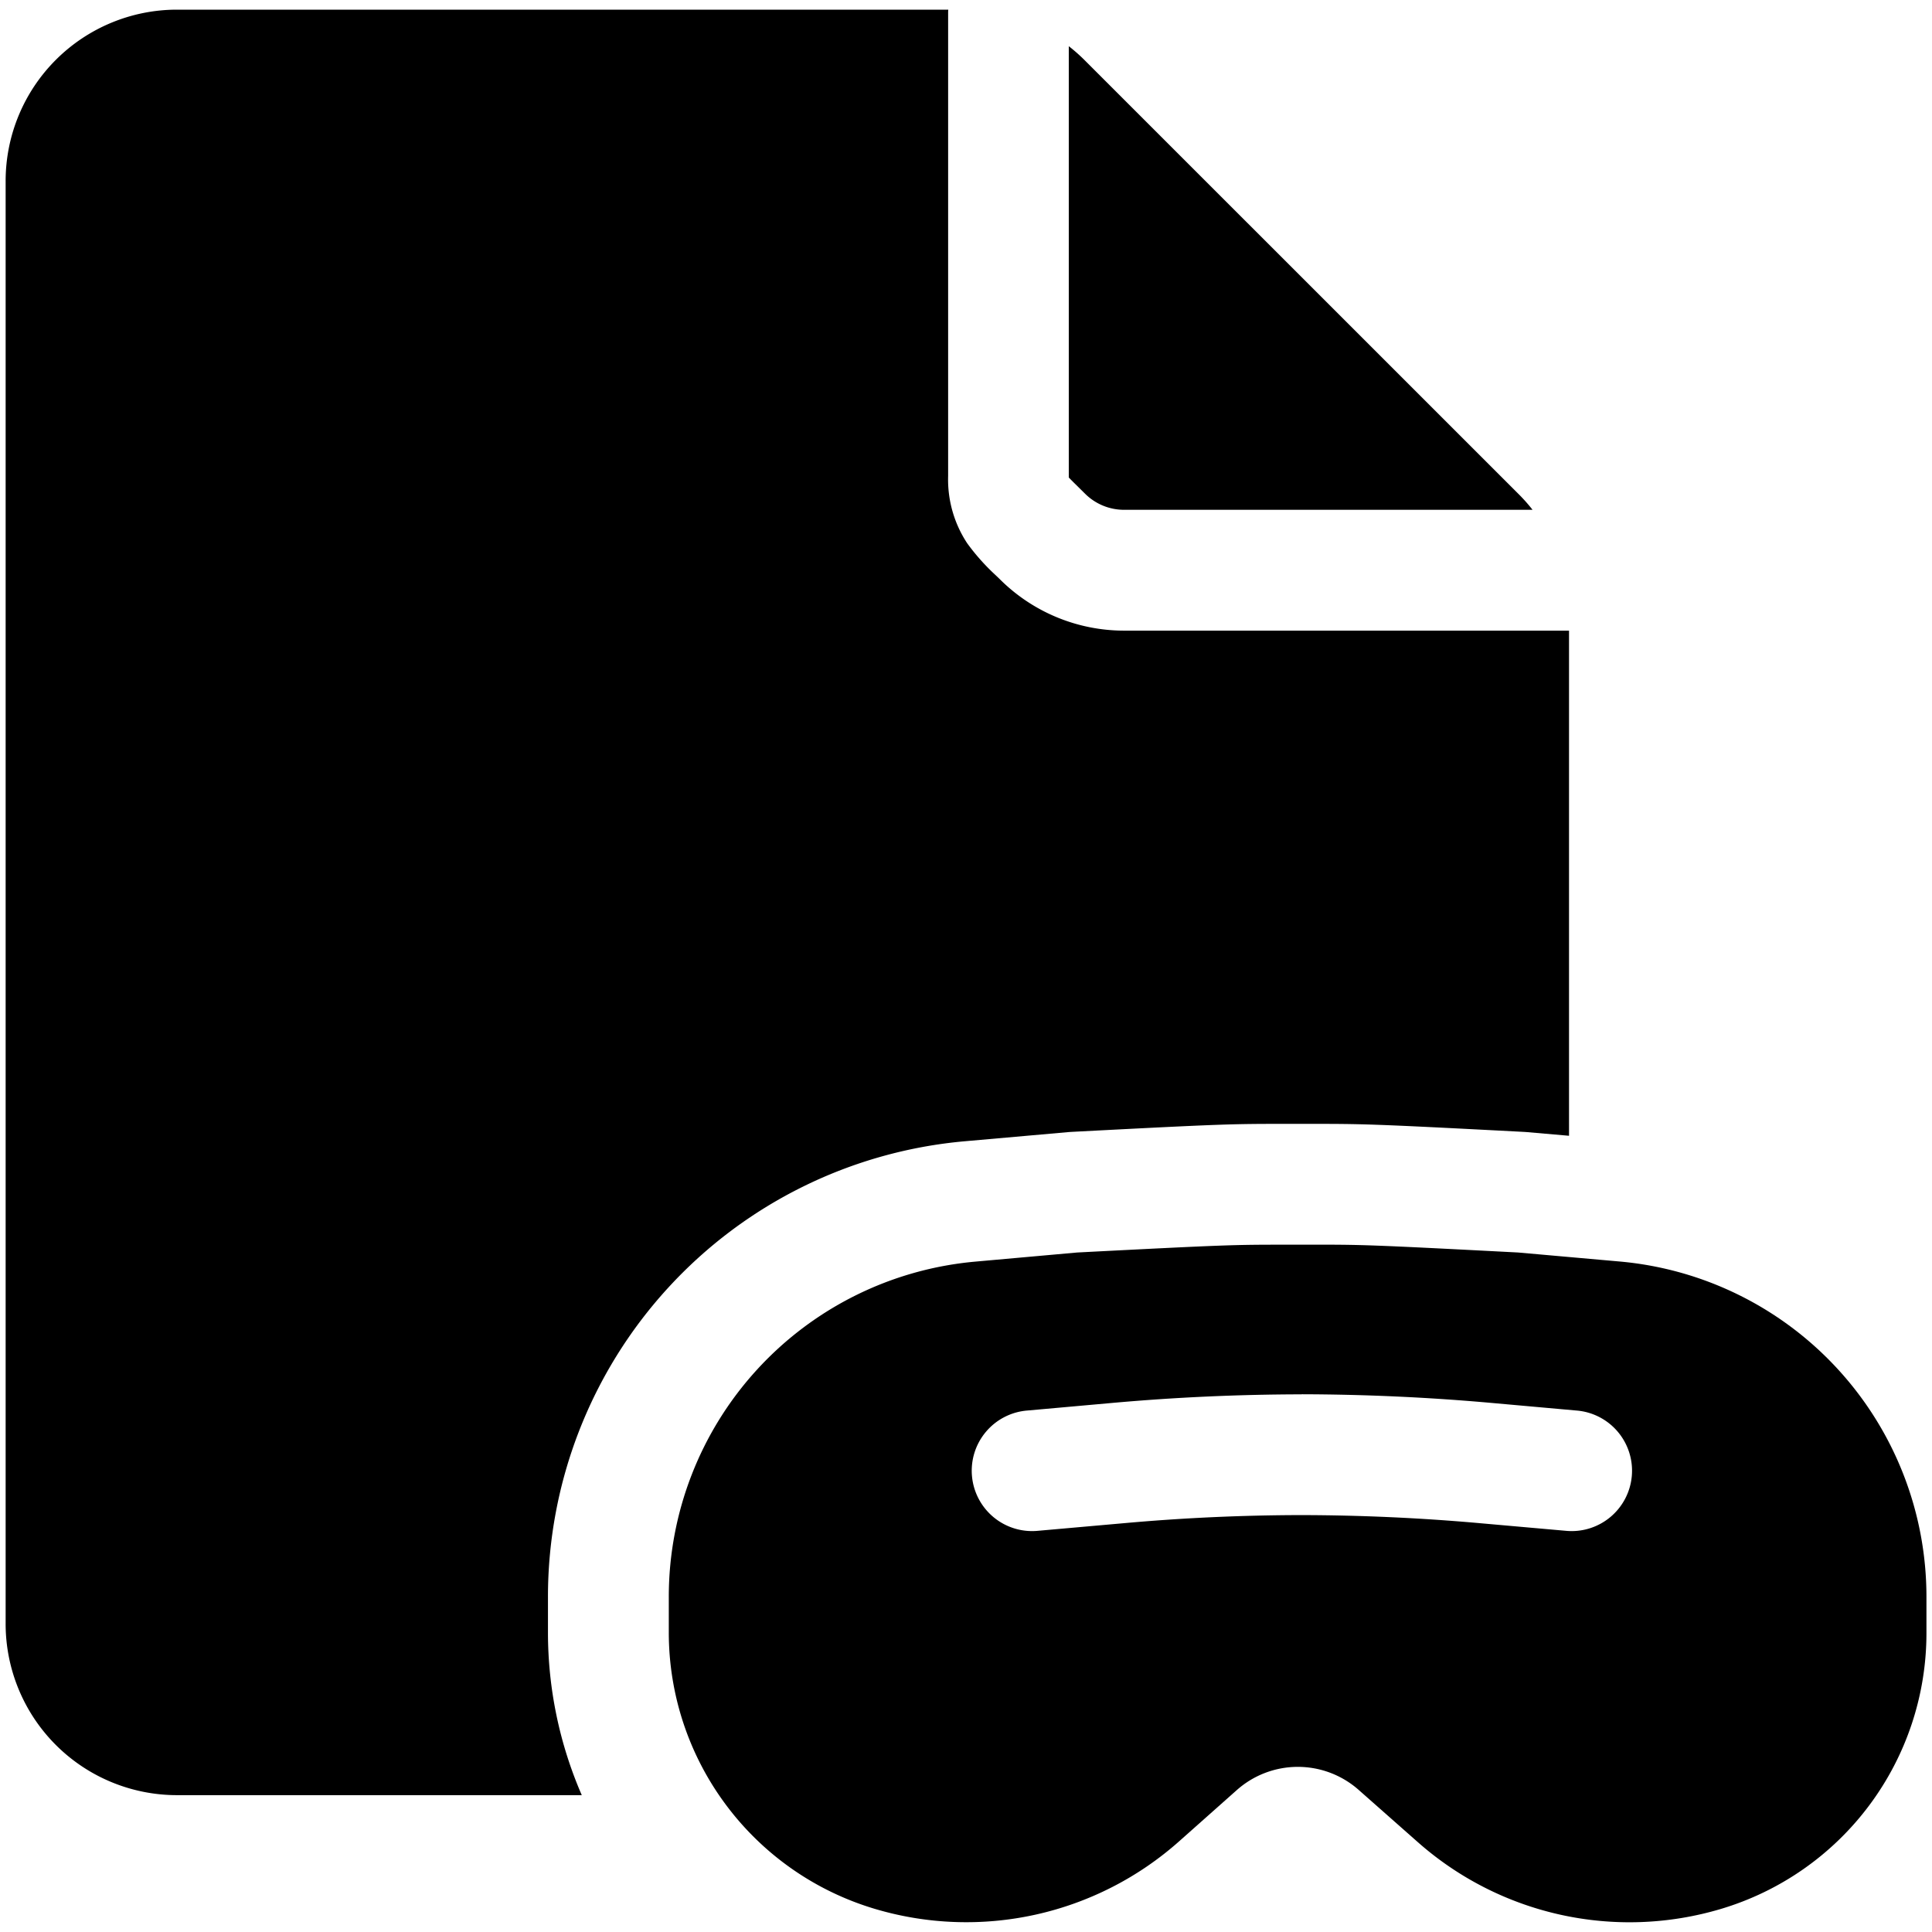
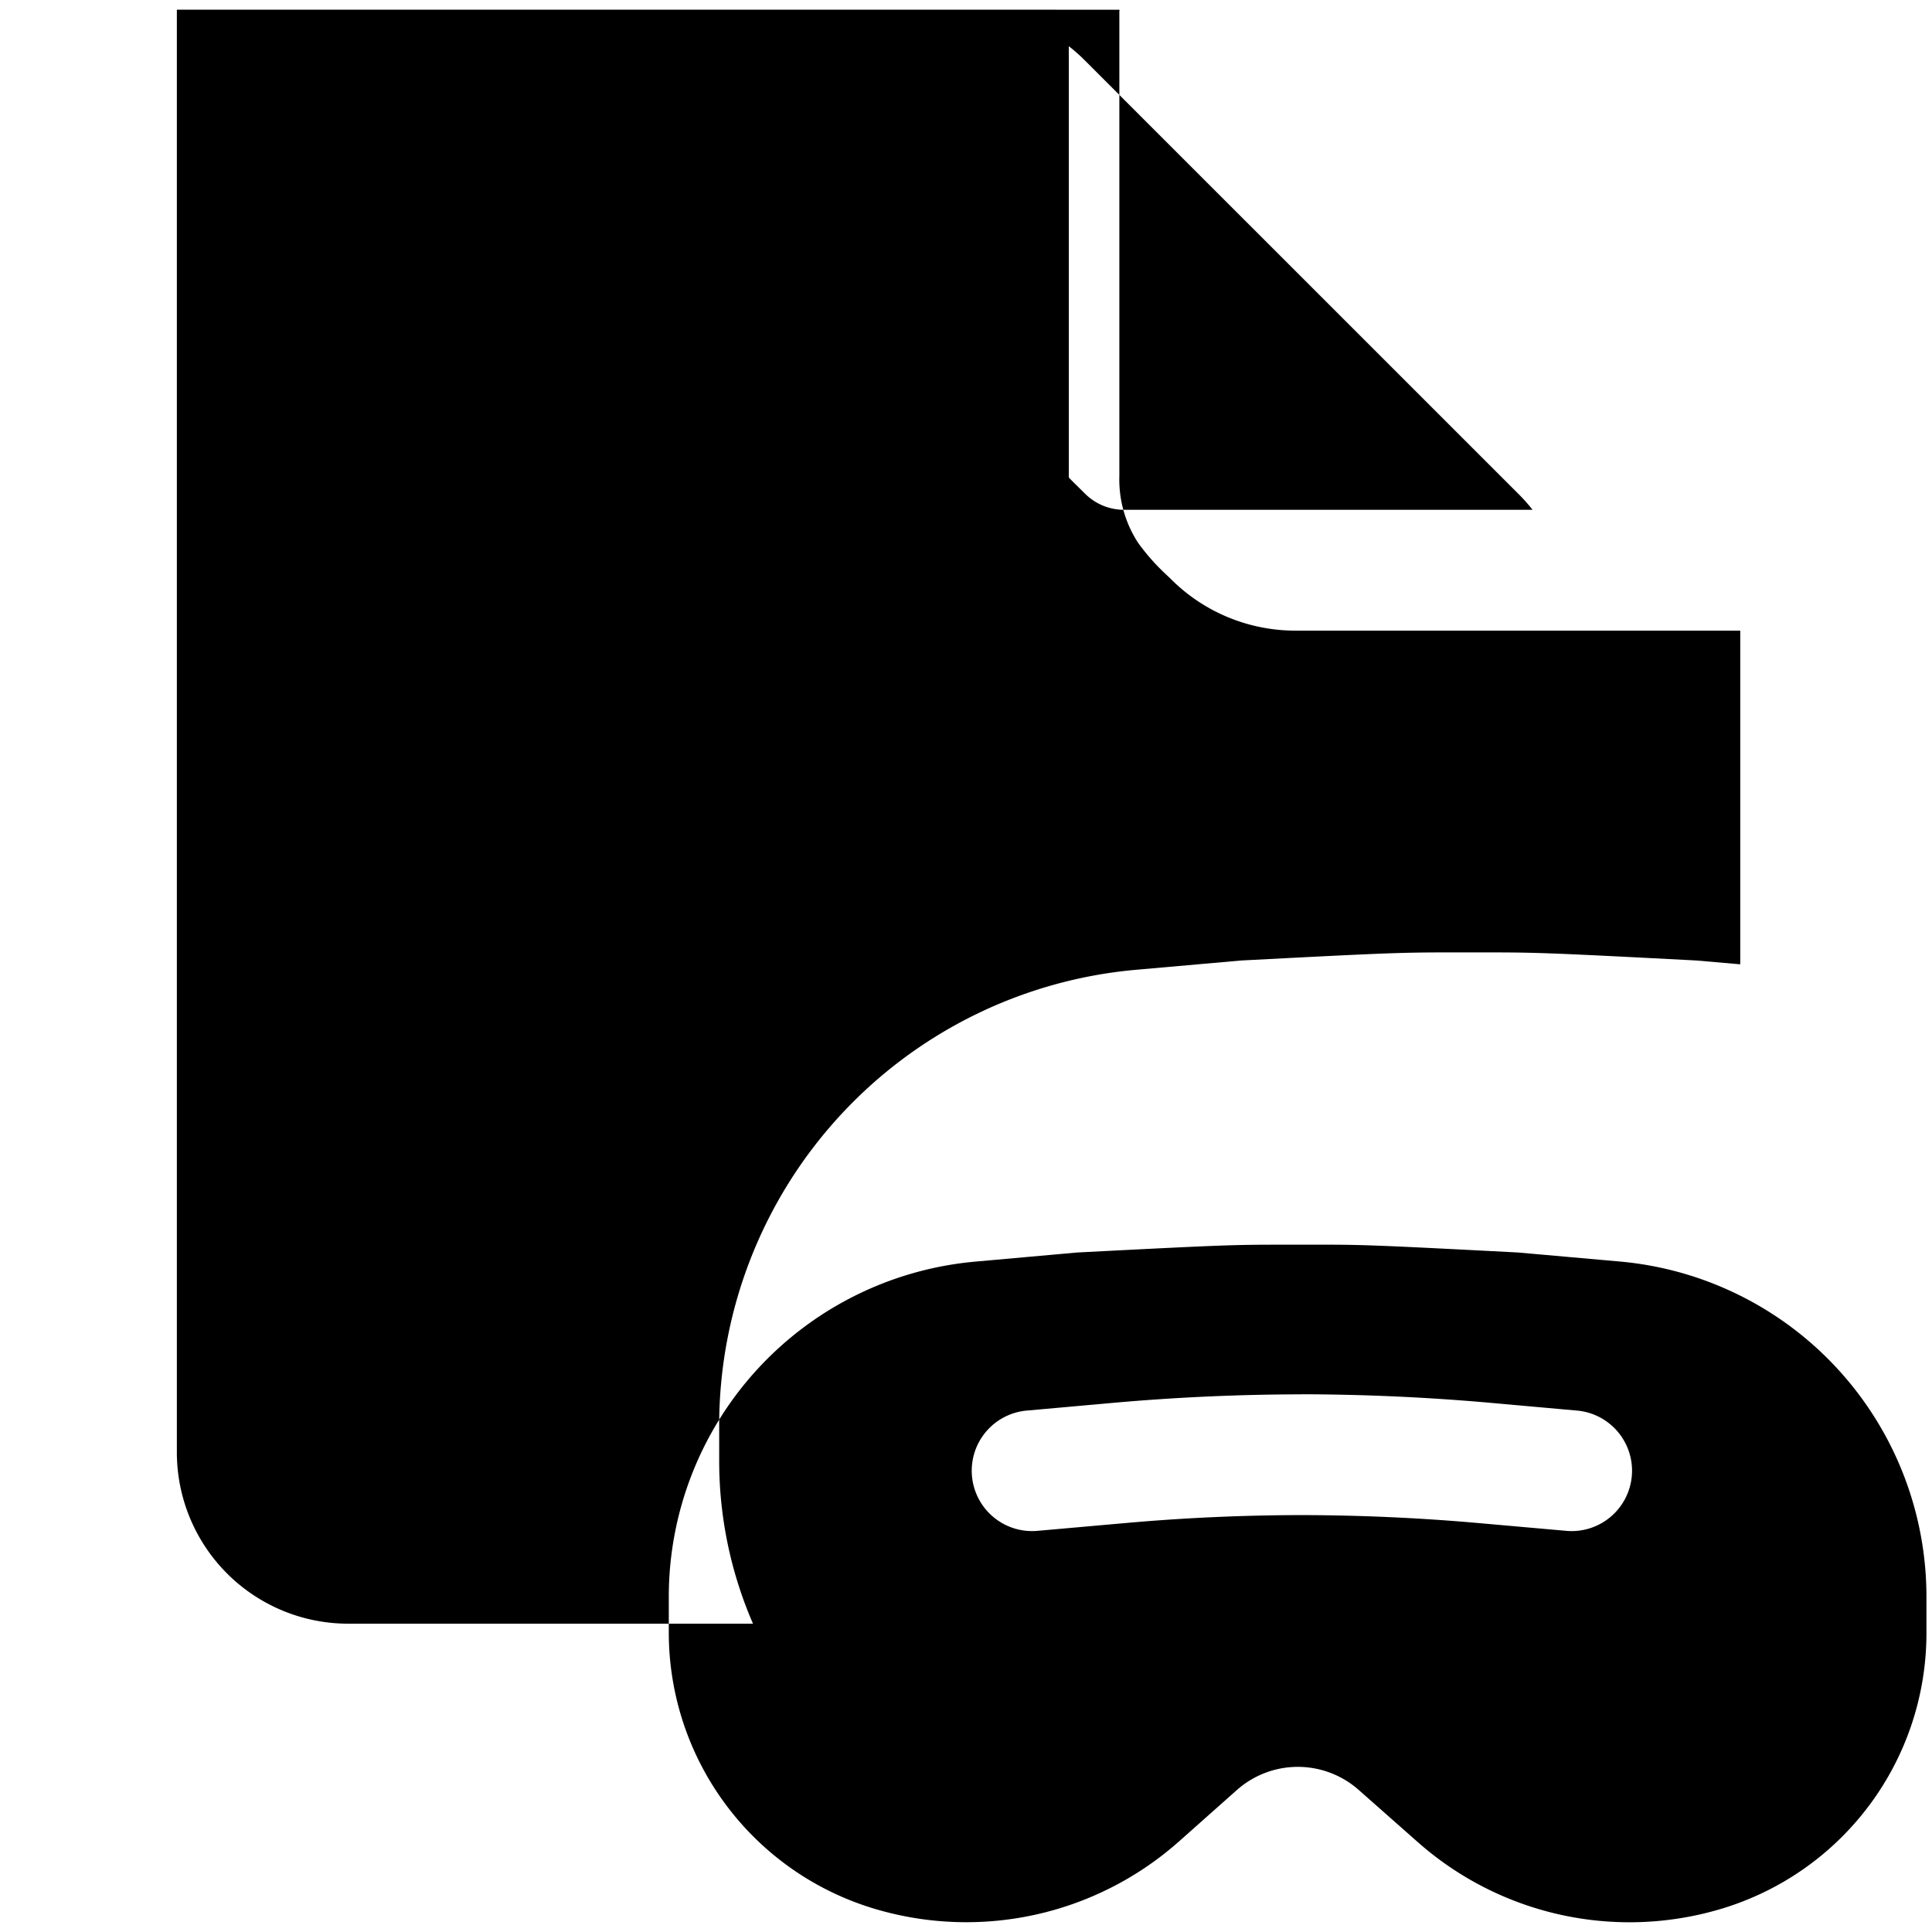
<svg xmlns="http://www.w3.org/2000/svg" fill="none" viewBox="0 0 24 24">
-   <path fill="#000000" fill-rule="evenodd" d="M11.78 0.12H2.197A2.129 2.129 0 0 0 0.07 2.25v17.92a2.129 2.129 0 0 0 2.127 2.13h5.03a5.072 5.072 0 0 1 -0.42 -2.02v-0.444a5.681 5.681 0 0 1 5.179 -5.659l1.29 -0.114 0.028 -0.002c1.918 -0.1 1.987 -0.1 2.702 -0.1l0.078 0 0.07 0 0.081 0c0.713 0 0.783 0 2.7 0.1l0.028 0.002 0.528 0.046V7.834h-5.526c-0.58 0 -1.136 -0.23 -1.546 -0.64l-0.05 -0.048a2.678 2.678 0 0 1 -0.354 -0.397 1.438 1.438 0 0 1 -0.237 -0.836V0.166c0 -0.015 0 -0.03 0.002 -0.045Zm7.258 6.213a2.137 2.137 0 0 0 -0.17 -0.192L13.47 0.744a2.13 2.13 0 0 0 -0.193 -0.17v5.338l0 0.02a4.444 4.444 0 0 0 0.1 0.1l0.01 0.01 0.091 0.09a0.686 0.686 0 0 0 0.486 0.201h5.073Zm4.893 13.955v-0.452a4.181 4.181 0 0 0 -3.81 -4.165l-1.263 -0.112c-1.882 -0.098 -1.95 -0.098 -2.596 -0.097l-0.107 0 -0.07 0 -0.106 0c-0.648 0 -0.715 0 -2.597 0.097l-1.263 0.113a4.18 4.18 0 0 0 -3.811 4.164v0.443a3.582 3.582 0 0 0 2.564 3.435 3.98 3.98 0 0 0 3.775 -0.84l0.717 -0.637a1.141 1.141 0 0 1 1.513 -0.003l0.736 0.65a3.972 3.972 0 0 0 3.763 0.83 3.575 3.575 0 0 0 2.555 -3.426Zm-7.76 -2.968 0.003 0c0.78 0.002 1.559 0.037 2.336 0.106l1.072 0.096a0.75 0.75 0 1 1 -0.133 1.494l-1.072 -0.095a25.488 25.488 0 0 0 -2.204 -0.1 24.97 24.97 0 0 0 -2.205 0.1l-1.072 0.095a0.75 0.75 0 1 1 -0.133 -1.494l1.072 -0.096a26.808 26.808 0 0 1 2.336 -0.105Z" clip-rule="evenodd" stroke-width="1" />
+   <path fill="#000000" fill-rule="evenodd" d="M11.78 0.12H2.197v17.92a2.129 2.129 0 0 0 2.127 2.13h5.03a5.072 5.072 0 0 1 -0.42 -2.02v-0.444a5.681 5.681 0 0 1 5.179 -5.659l1.29 -0.114 0.028 -0.002c1.918 -0.1 1.987 -0.1 2.702 -0.1l0.078 0 0.07 0 0.081 0c0.713 0 0.783 0 2.7 0.1l0.028 0.002 0.528 0.046V7.834h-5.526c-0.58 0 -1.136 -0.23 -1.546 -0.64l-0.05 -0.048a2.678 2.678 0 0 1 -0.354 -0.397 1.438 1.438 0 0 1 -0.237 -0.836V0.166c0 -0.015 0 -0.03 0.002 -0.045Zm7.258 6.213a2.137 2.137 0 0 0 -0.17 -0.192L13.47 0.744a2.13 2.13 0 0 0 -0.193 -0.17v5.338l0 0.02a4.444 4.444 0 0 0 0.1 0.1l0.01 0.01 0.091 0.09a0.686 0.686 0 0 0 0.486 0.201h5.073Zm4.893 13.955v-0.452a4.181 4.181 0 0 0 -3.81 -4.165l-1.263 -0.112c-1.882 -0.098 -1.95 -0.098 -2.596 -0.097l-0.107 0 -0.07 0 -0.106 0c-0.648 0 -0.715 0 -2.597 0.097l-1.263 0.113a4.18 4.18 0 0 0 -3.811 4.164v0.443a3.582 3.582 0 0 0 2.564 3.435 3.98 3.98 0 0 0 3.775 -0.84l0.717 -0.637a1.141 1.141 0 0 1 1.513 -0.003l0.736 0.65a3.972 3.972 0 0 0 3.763 0.83 3.575 3.575 0 0 0 2.555 -3.426Zm-7.76 -2.968 0.003 0c0.78 0.002 1.559 0.037 2.336 0.106l1.072 0.096a0.75 0.75 0 1 1 -0.133 1.494l-1.072 -0.095a25.488 25.488 0 0 0 -2.204 -0.1 24.97 24.97 0 0 0 -2.205 0.1l-1.072 0.095a0.75 0.75 0 1 1 -0.133 -1.494l1.072 -0.096a26.808 26.808 0 0 1 2.336 -0.105Z" clip-rule="evenodd" stroke-width="1" />
</svg>